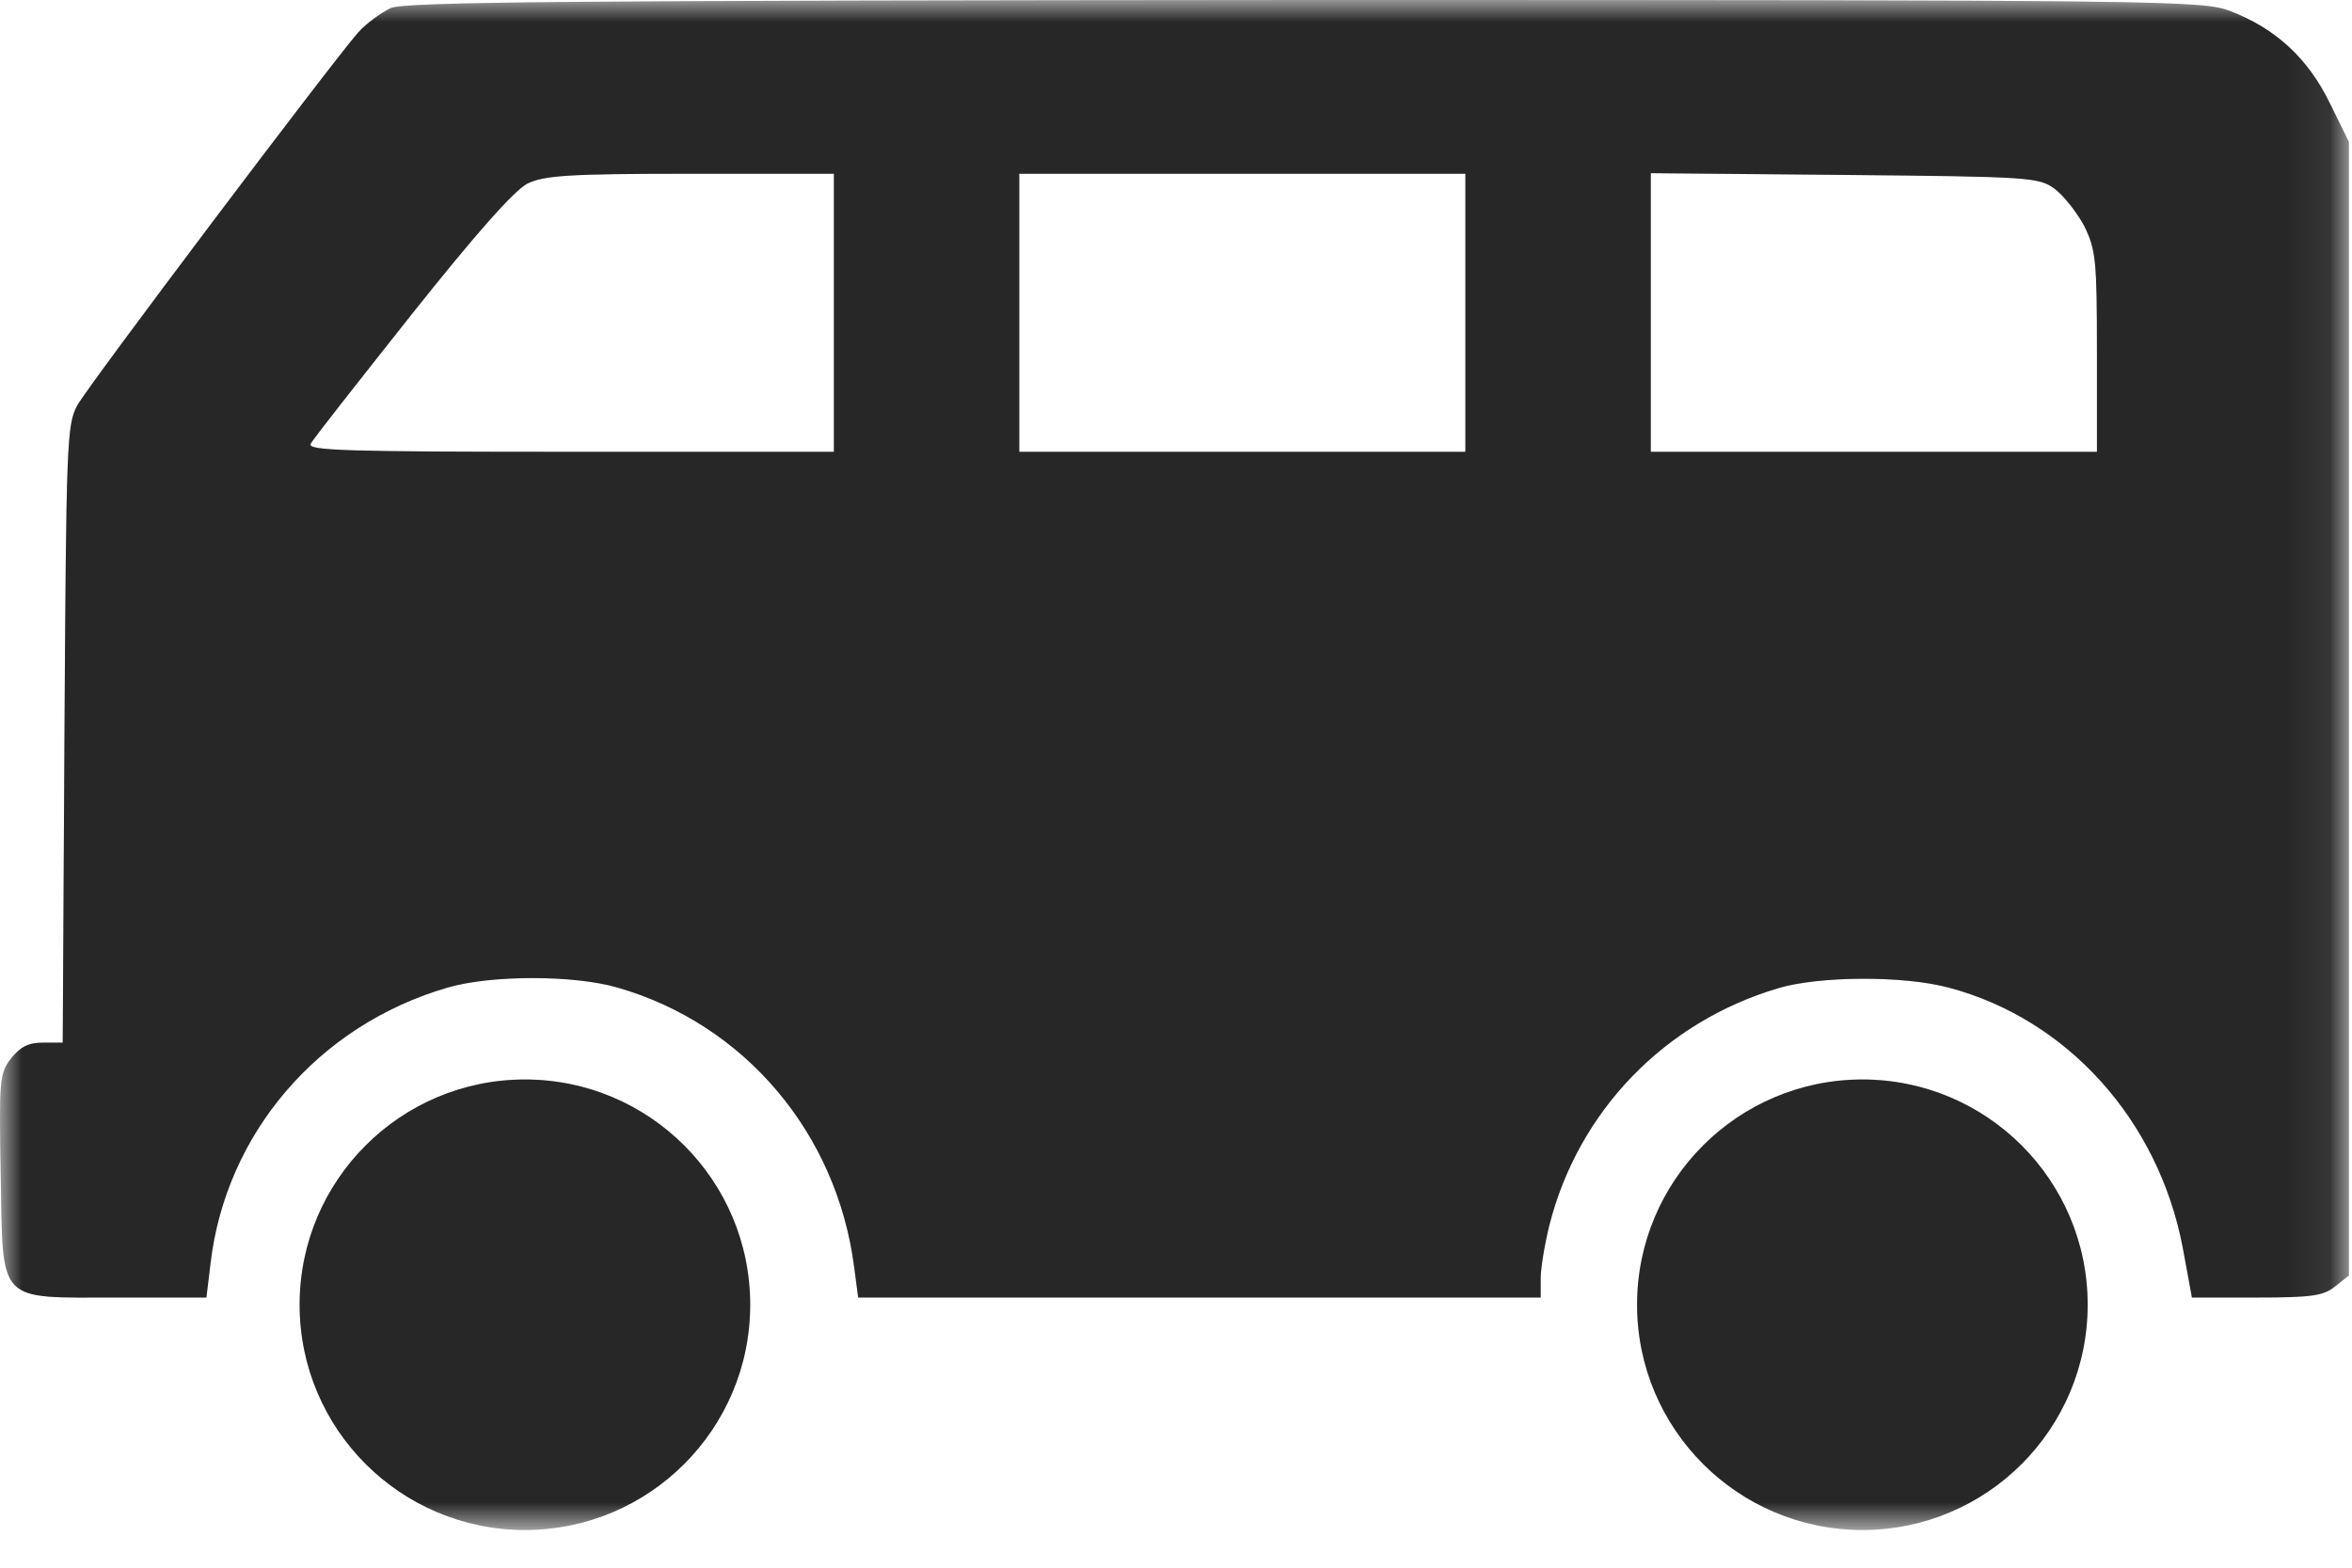
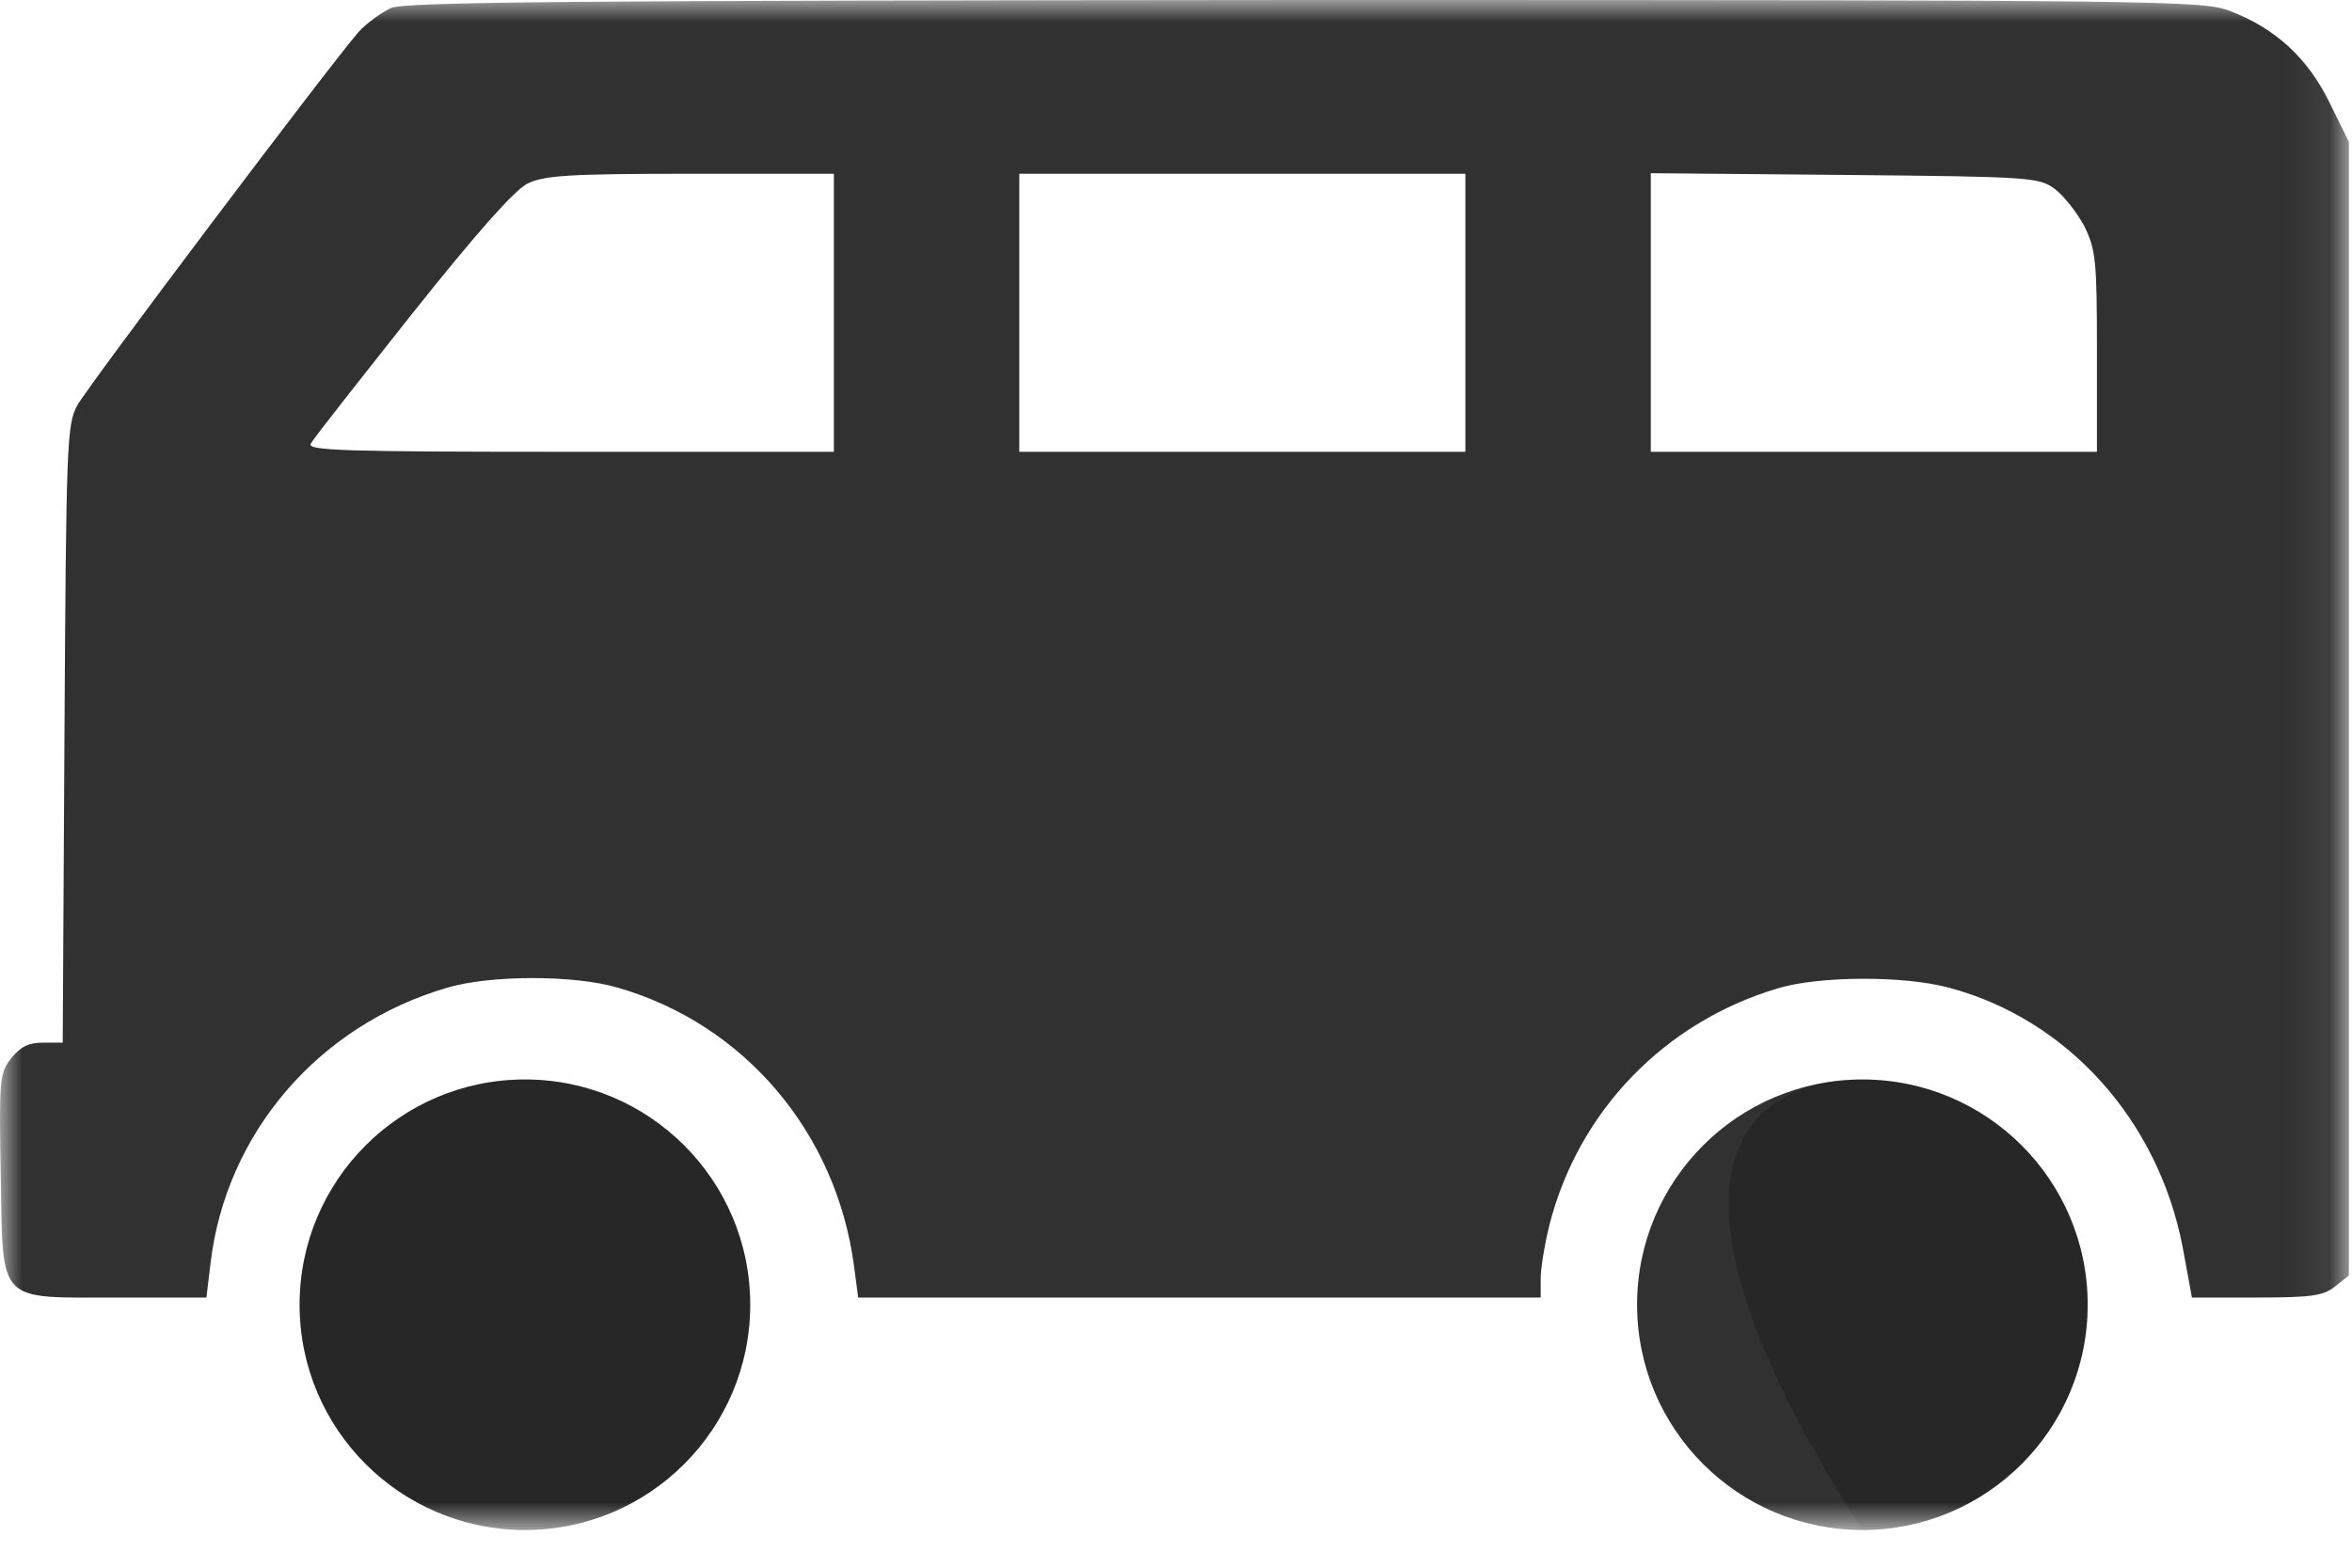
<svg xmlns="http://www.w3.org/2000/svg" width="54" height="36" viewBox="0 0 54 36" fill="none">
  <mask id="mask0_2_5466" style="mask-type:alpha" maskUnits="userSpaceOnUse" x="0" y="0" width="54" height="36">
    <rect width="53.929" height="35.134" fill="black" />
  </mask>
  <g mask="url(#mask0_2_5466)">
    <path d="M8.969 0.186C8.756 0.292 8.411 0.532 8.224 0.745C7.626 1.423 2.039 8.832 1.773 9.311C1.534 9.75 1.52 10.203 1.48 16.853L1.44 23.943H0.988C0.655 23.943 0.469 24.036 0.256 24.303C-0.009 24.648 -0.023 24.782 0.017 26.976C0.07 29.969 -0.089 29.796 2.717 29.796H4.739L4.832 29.025C5.178 26.032 7.306 23.544 10.272 22.68C11.27 22.387 13.185 22.387 14.183 22.68C17.096 23.518 19.211 26.019 19.61 29.091L19.703 29.796H27.538H35.373V29.357C35.373 29.118 35.467 28.559 35.573 28.133C36.239 25.513 38.22 23.465 40.827 22.693C41.758 22.413 43.701 22.4 44.738 22.679C47.465 23.398 49.553 25.725 50.112 28.639L50.325 29.796H51.815C53.078 29.796 53.344 29.756 53.61 29.543L53.929 29.291V16.268V3.259L53.49 2.367C52.985 1.33 52.24 0.652 51.202 0.253C50.551 0.013 49.952 0 29.946 0C13.053 0.013 9.302 0.04 8.969 0.186ZM19.145 7.182V10.375H13.093C7.919 10.375 7.041 10.348 7.134 10.189C7.187 10.082 8.238 8.752 9.448 7.223C10.951 5.334 11.803 4.376 12.109 4.216C12.494 4.03 13.04 3.99 15.86 3.99H19.145V7.182ZM33.644 7.182V10.375H28.523H23.402V7.182V3.99H28.523H33.644V7.182ZM47.172 4.336C47.372 4.482 47.678 4.868 47.851 5.187C48.117 5.732 48.144 5.959 48.144 8.073V10.375H43.023H37.901V7.182V3.977L42.345 4.017C46.6 4.057 46.813 4.07 47.172 4.336Z" fill="#313131" />
-     <path d="M8.969 0.186C8.756 0.292 8.411 0.532 8.224 0.745C7.626 1.423 2.039 8.832 1.773 9.311C1.534 9.75 1.52 10.203 1.48 16.853L1.44 23.943H0.988C0.655 23.943 0.469 24.036 0.256 24.303C-0.009 24.648 -0.023 24.782 0.017 26.976C0.07 29.969 -0.089 29.796 2.717 29.796H4.739L4.832 29.025C5.178 26.032 7.306 23.544 10.272 22.68C11.27 22.387 13.185 22.387 14.183 22.68C17.096 23.518 19.211 26.019 19.61 29.091L19.703 29.796H27.538H35.373V29.357C35.373 29.118 35.467 28.559 35.573 28.133C36.239 25.513 38.22 23.465 40.827 22.693C41.758 22.413 43.701 22.4 44.738 22.679C47.465 23.398 49.553 25.725 50.112 28.639L50.325 29.796H51.815C53.078 29.796 53.344 29.756 53.61 29.543L53.929 29.291V16.268V3.259L53.49 2.367C52.985 1.33 52.24 0.652 51.202 0.253C50.551 0.013 49.952 0 29.946 0C13.053 0.013 9.302 0.04 8.969 0.186ZM19.145 7.182V10.375H13.093C7.919 10.375 7.041 10.348 7.134 10.189C7.187 10.082 8.238 8.752 9.448 7.223C10.951 5.334 11.803 4.376 12.109 4.216C12.494 4.03 13.04 3.99 15.86 3.99H19.145V7.182ZM33.644 7.182V10.375H28.523H23.402V7.182V3.99H28.523H33.644V7.182ZM47.172 4.336C47.372 4.482 47.678 4.868 47.851 5.187C48.117 5.732 48.144 5.959 48.144 8.073V10.375H43.023H37.901V7.182V3.977L42.345 4.017C46.6 4.057 46.813 4.07 47.172 4.336Z" fill="black" fill-opacity="0.2" />
    <path d="M17.224 29.961C17.224 32.818 14.909 35.134 12.052 35.134C9.195 35.134 6.879 32.818 6.879 29.961C6.879 27.105 9.195 24.789 12.052 24.789C14.909 24.789 17.224 27.105 17.224 29.961Z" fill="#313131" />
    <path d="M17.224 29.961C17.224 32.818 14.909 35.134 12.052 35.134C9.195 35.134 6.879 32.818 6.879 29.961C6.879 27.105 9.195 24.789 12.052 24.789C14.909 24.789 17.224 27.105 17.224 29.961Z" fill="black" fill-opacity="0.2" />
    <path d="M47.931 29.961C47.931 32.818 45.616 35.134 42.759 35.134C39.902 35.134 37.586 32.818 37.586 29.961C37.586 27.105 39.902 24.789 42.759 24.789C45.616 24.789 47.931 27.105 47.931 29.961Z" fill="#313131" />
-     <path d="M47.931 29.961C47.931 32.818 45.616 35.134 42.759 35.134C39.902 35.134 37.586 32.818 37.586 29.961C37.586 27.105 39.902 24.789 42.759 24.789C45.616 24.789 47.931 27.105 47.931 29.961Z" fill="black" fill-opacity="0.2" />
+     <path d="M47.931 29.961C47.931 32.818 45.616 35.134 42.759 35.134C37.586 27.105 39.902 24.789 42.759 24.789C45.616 24.789 47.931 27.105 47.931 29.961Z" fill="black" fill-opacity="0.2" />
  </g>
</svg>